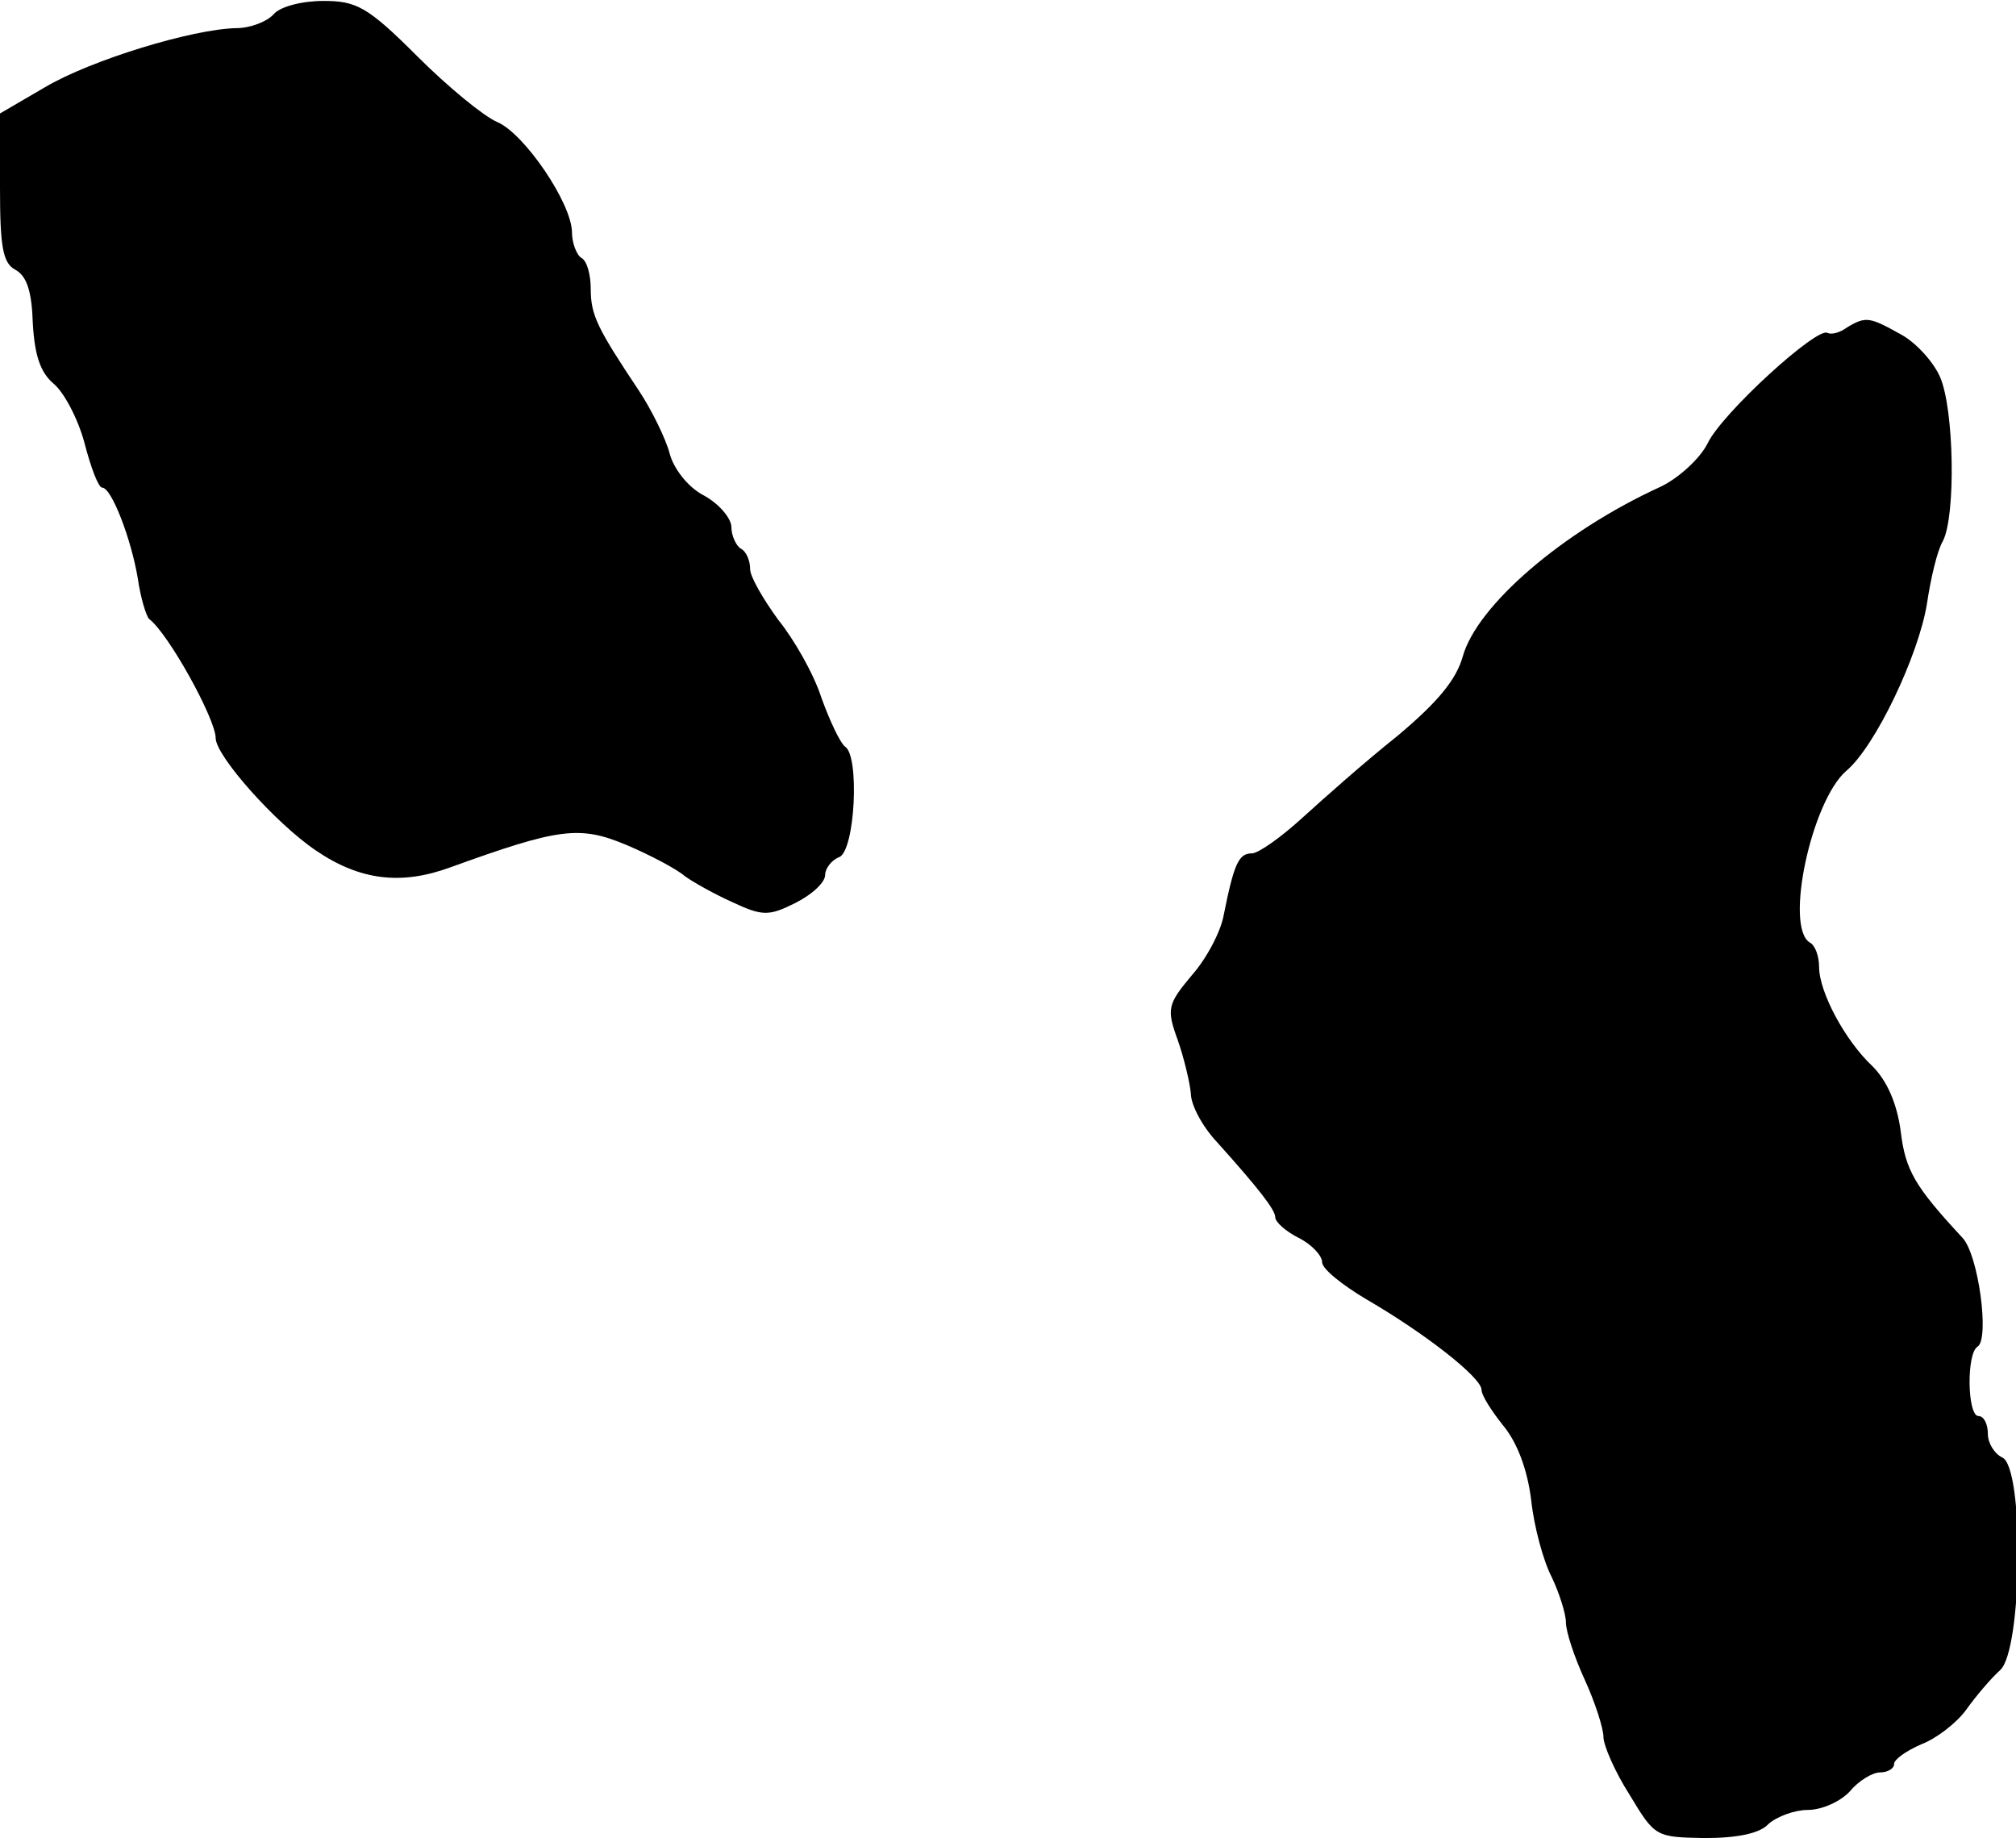
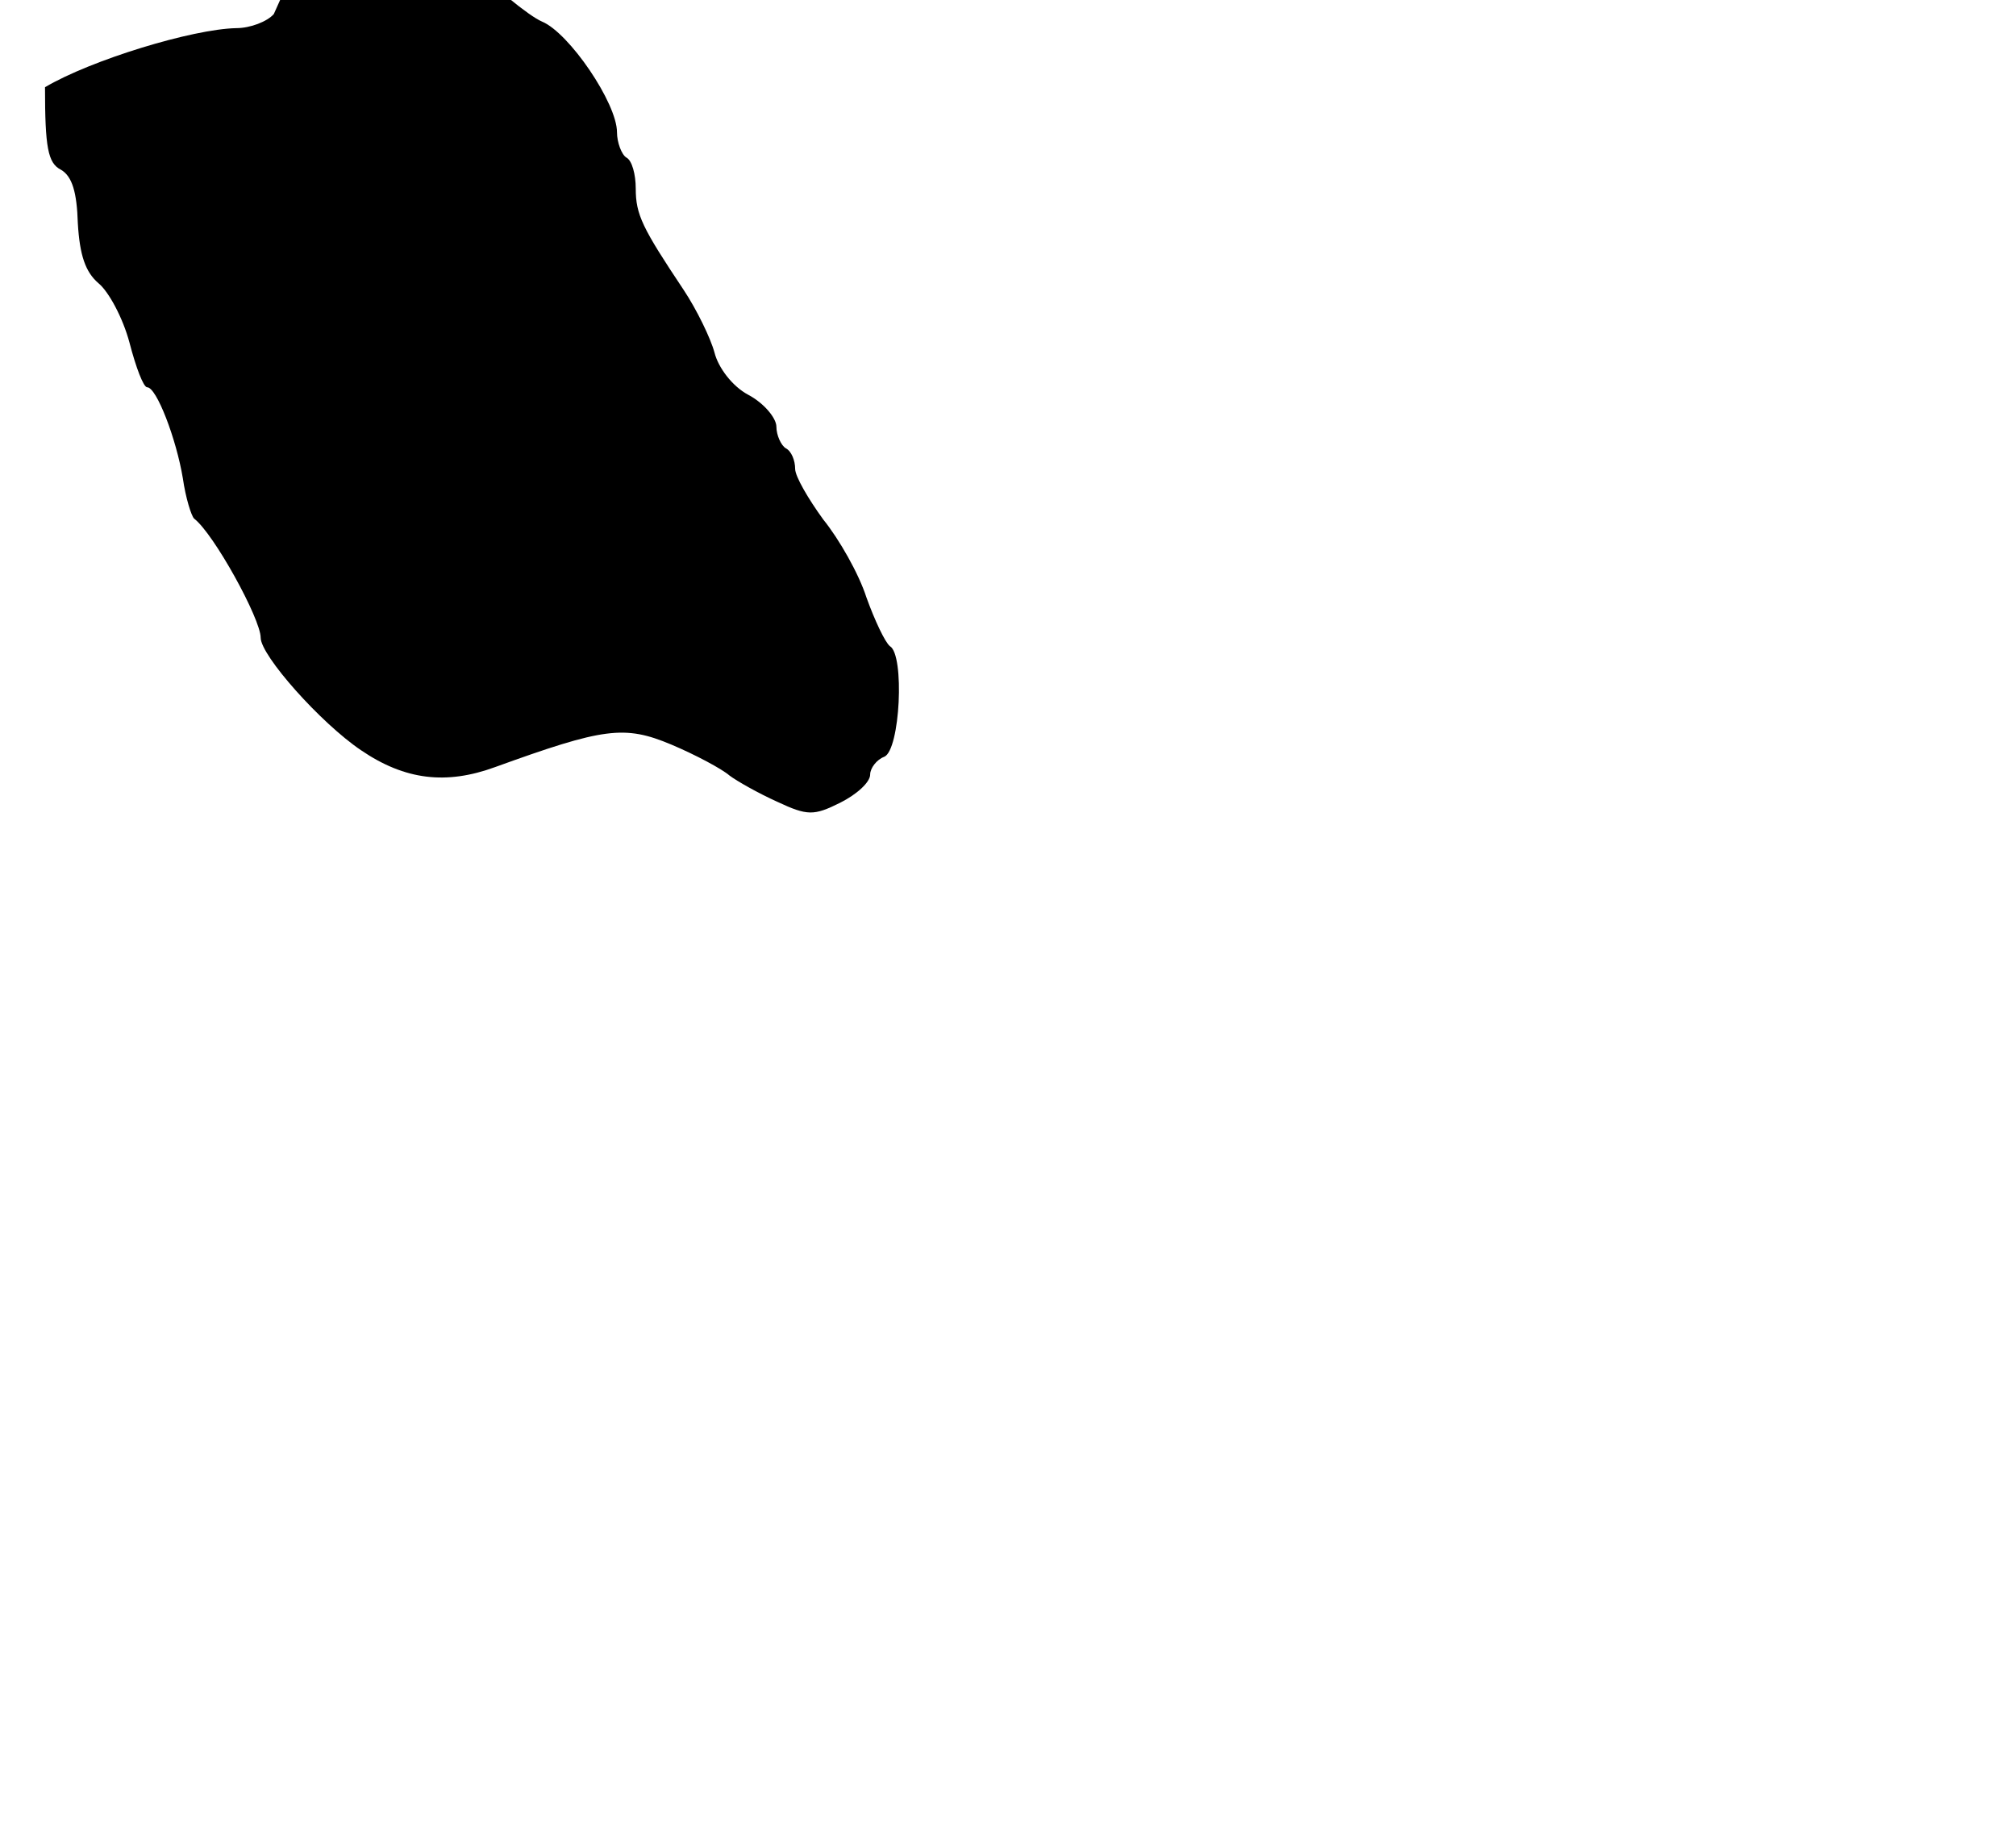
<svg xmlns="http://www.w3.org/2000/svg" version="1.0" width="215pt" height="196pt" viewBox="0 0 215 196" preserveAspectRatio="xMidYMid meet">
  <g transform="translate(0,196) scale(0.1,-0.1)" fill="#000000" stroke="none">
-     <path d="M292 1945 c-7 -8 -25 -15 -40 -15 -47 -1 -155 -34 -204 -63 l-48 -28 0 -79 c0 -64 3 -81 17 -88 12 -7 17 -24 18 -57 2 -34 8 -52 22 -64 11 -9 26 -37 33 -63 7 -27 15 -48 19 -48 10 0 31 -55 38 -97 3 -21 9 -40 12 -43 21 -16 71 -107 71 -127 0 -19 64 -91 107 -120 47 -32 91 -37 143 -18 116 42 138 45 188 24 26 -11 54 -26 62 -33 8 -6 31 -19 51 -28 32 -15 39 -15 67 -1 18 9 32 22 32 30 0 7 7 16 15 19 17 7 22 109 6 118 -5 4 -16 27 -25 52 -8 25 -29 62 -46 83 -16 22 -30 46 -30 54 0 9 -4 19 -10 22 -5 3 -10 14 -10 23 0 9 -13 25 -30 34 -17 9 -32 29 -36 45 -4 15 -19 46 -33 67 -44 66 -51 80 -51 108 0 15 -4 30 -10 33 -5 3 -10 16 -10 27 0 31 -51 106 -80 118 -14 6 -52 37 -85 70 -53 53 -65 59 -100 59 -23 0 -46 -6 -53 -14z" />
-     <path d="M1970 1611 c-8 -6 -17 -8 -21 -6 -11 7 -113 -86 -128 -118 -8 -16 -31 -37 -50 -46 -105 -48 -196 -127 -211 -181 -7 -25 -27 -49 -70 -85 -34 -27 -79 -67 -101 -87 -23 -21 -47 -38 -54 -38 -14 0 -19 -11 -30 -66 -3 -17 -18 -46 -34 -64 -26 -31 -27 -36 -15 -69 7 -20 13 -46 14 -57 0 -12 12 -35 28 -52 44 -49 62 -72 62 -80 0 -5 11 -15 25 -22 14 -7 25 -19 25 -26 0 -7 21 -24 48 -40 62 -36 122 -83 122 -96 0 -6 11 -23 23 -38 15 -18 26 -47 30 -80 3 -28 13 -65 22 -82 8 -17 15 -39 15 -48 0 -10 9 -37 20 -61 11 -24 20 -52 20 -61 0 -9 12 -37 28 -62 27 -45 28 -45 80 -46 35 0 59 5 68 15 9 8 28 15 42 15 15 0 35 9 45 20 9 11 24 20 32 20 8 0 15 4 15 9 0 5 13 14 29 21 16 6 38 23 48 37 10 14 26 33 36 42 24 21 26 218 2 227 -8 4 -15 15 -15 25 0 10 -4 19 -10 19 -12 0 -13 67 -1 74 13 8 1 98 -16 116 -51 55 -61 72 -66 114 -4 30 -15 54 -30 69 -29 27 -57 79 -57 106 0 11 -4 23 -10 26 -27 17 2 151 39 183 31 26 77 123 86 178 4 27 11 57 17 67 14 27 12 141 -3 175 -7 16 -25 36 -41 45 -34 19 -38 20 -58 8z" />
+     <path d="M292 1945 c-7 -8 -25 -15 -40 -15 -47 -1 -155 -34 -204 -63 c0 -64 3 -81 17 -88 12 -7 17 -24 18 -57 2 -34 8 -52 22 -64 11 -9 26 -37 33 -63 7 -27 15 -48 19 -48 10 0 31 -55 38 -97 3 -21 9 -40 12 -43 21 -16 71 -107 71 -127 0 -19 64 -91 107 -120 47 -32 91 -37 143 -18 116 42 138 45 188 24 26 -11 54 -26 62 -33 8 -6 31 -19 51 -28 32 -15 39 -15 67 -1 18 9 32 22 32 30 0 7 7 16 15 19 17 7 22 109 6 118 -5 4 -16 27 -25 52 -8 25 -29 62 -46 83 -16 22 -30 46 -30 54 0 9 -4 19 -10 22 -5 3 -10 14 -10 23 0 9 -13 25 -30 34 -17 9 -32 29 -36 45 -4 15 -19 46 -33 67 -44 66 -51 80 -51 108 0 15 -4 30 -10 33 -5 3 -10 16 -10 27 0 31 -51 106 -80 118 -14 6 -52 37 -85 70 -53 53 -65 59 -100 59 -23 0 -46 -6 -53 -14z" />
  </g>
</svg>